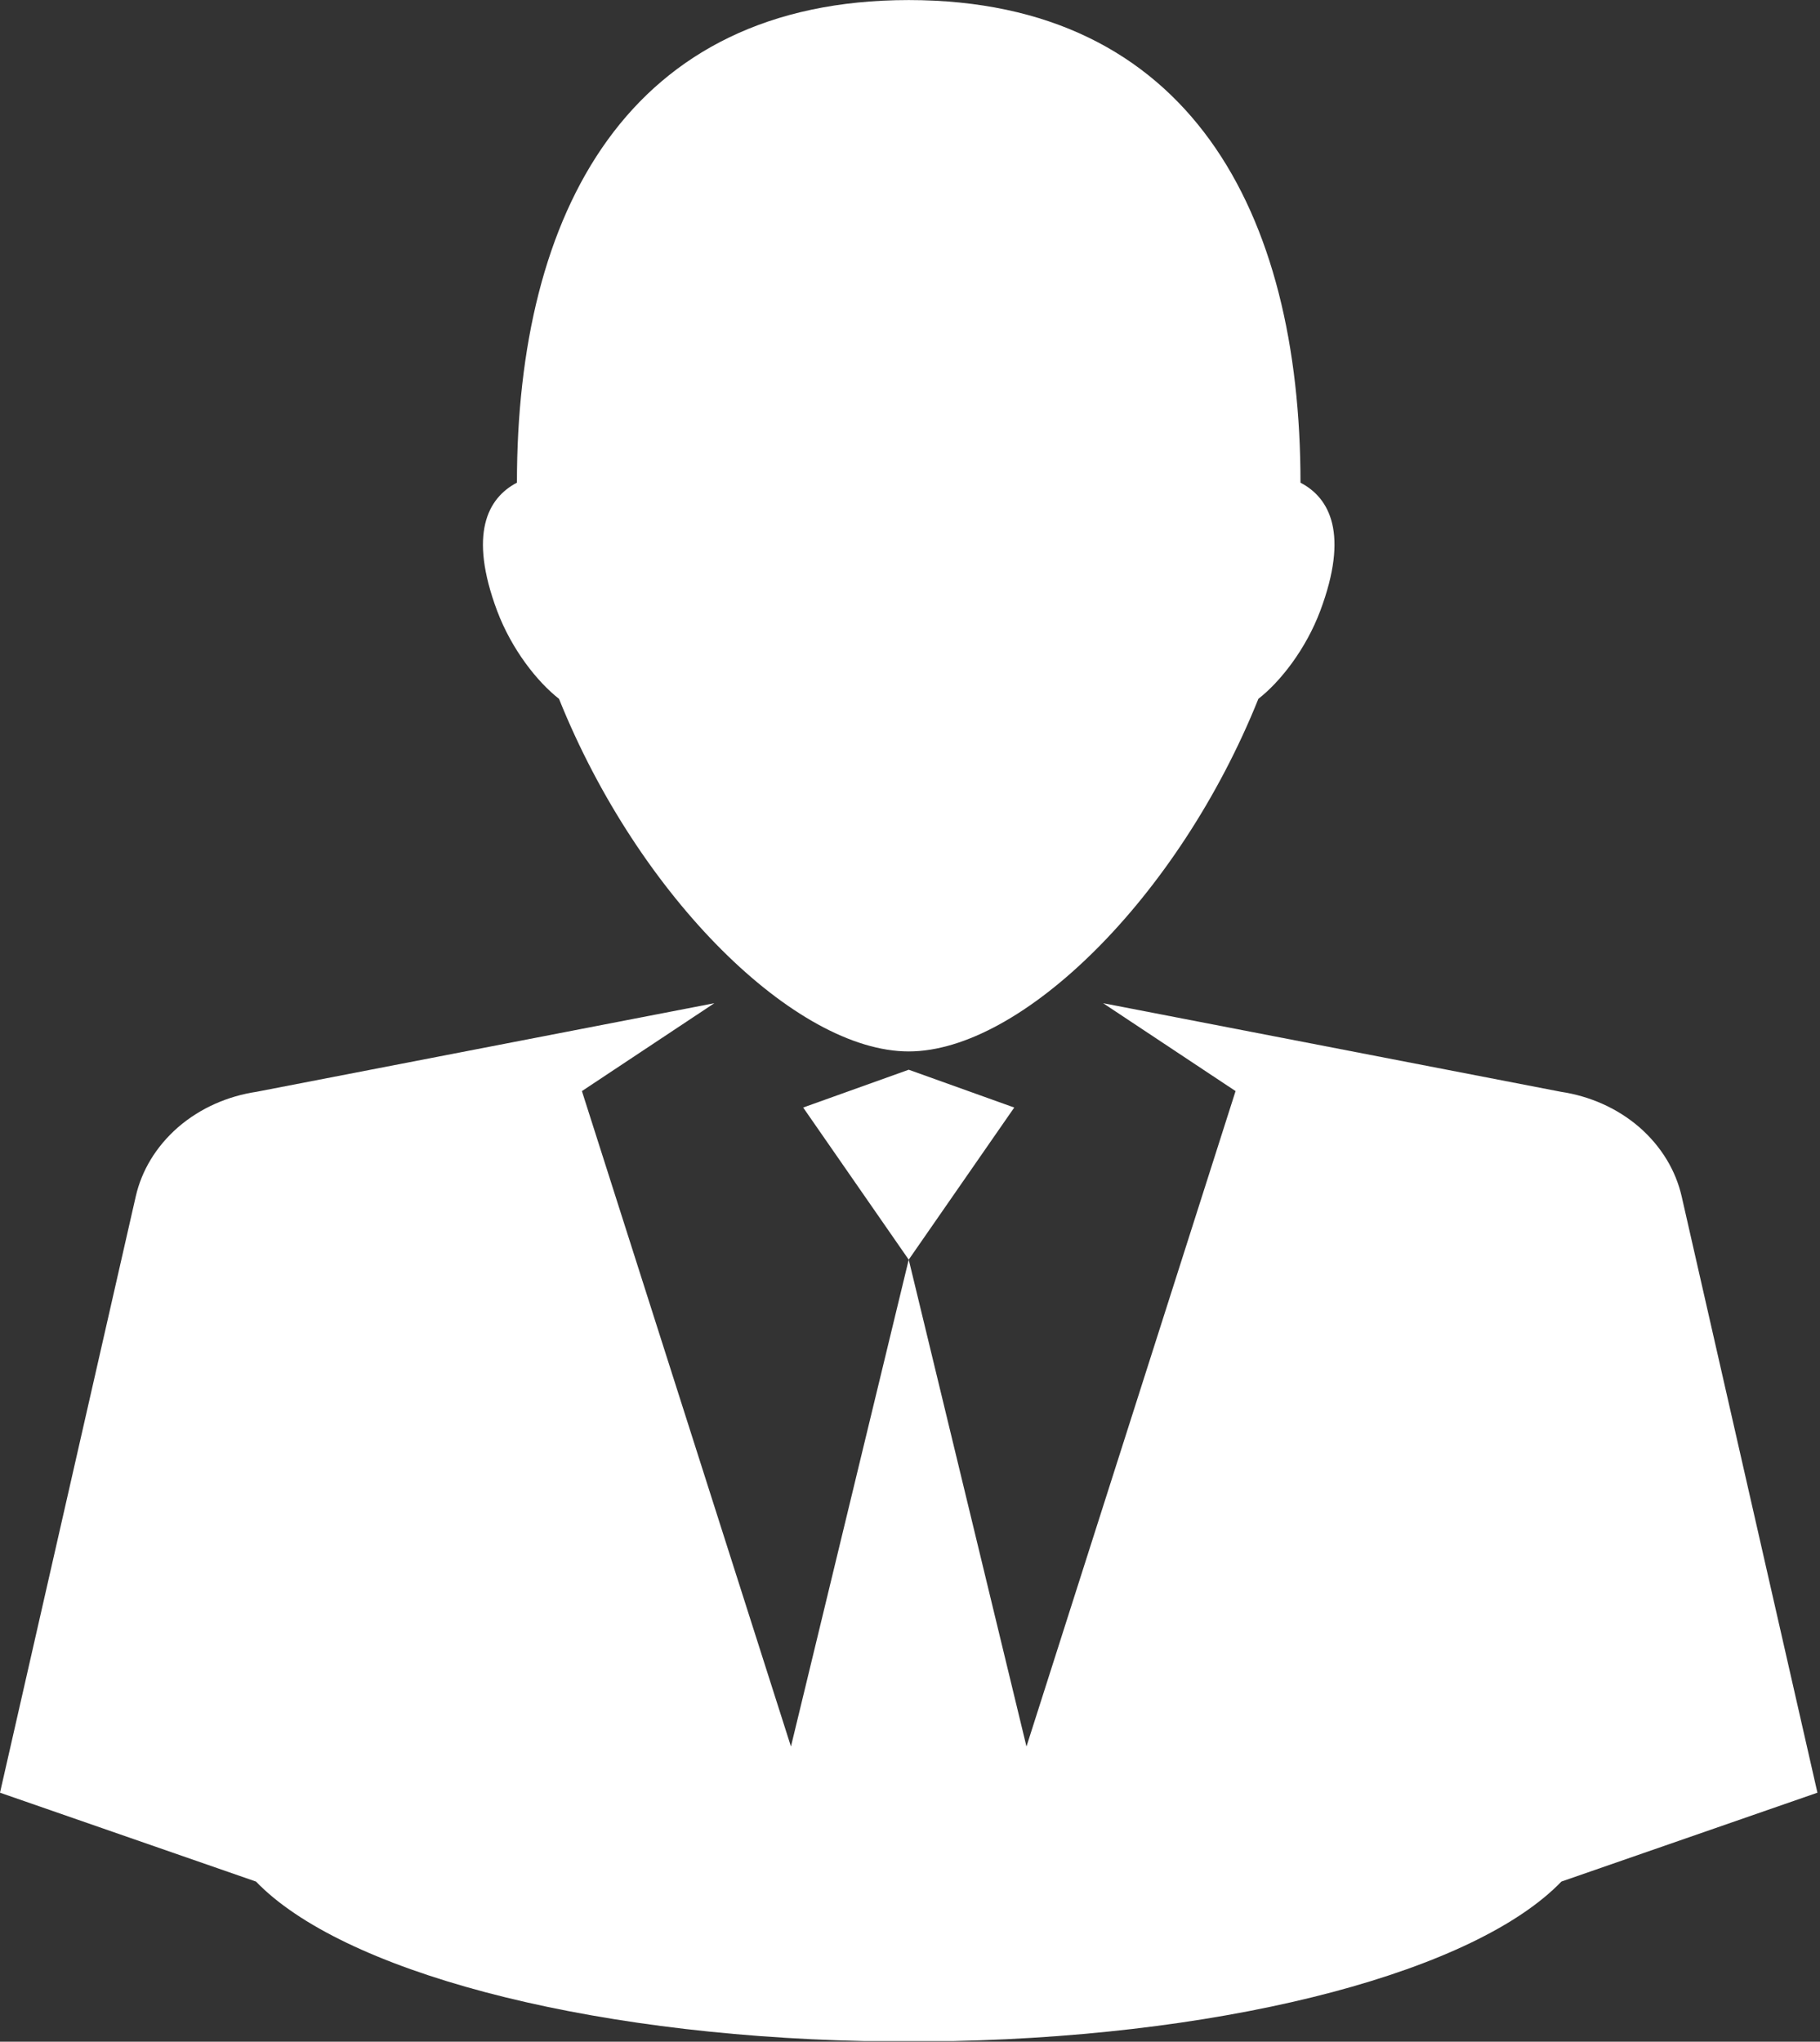
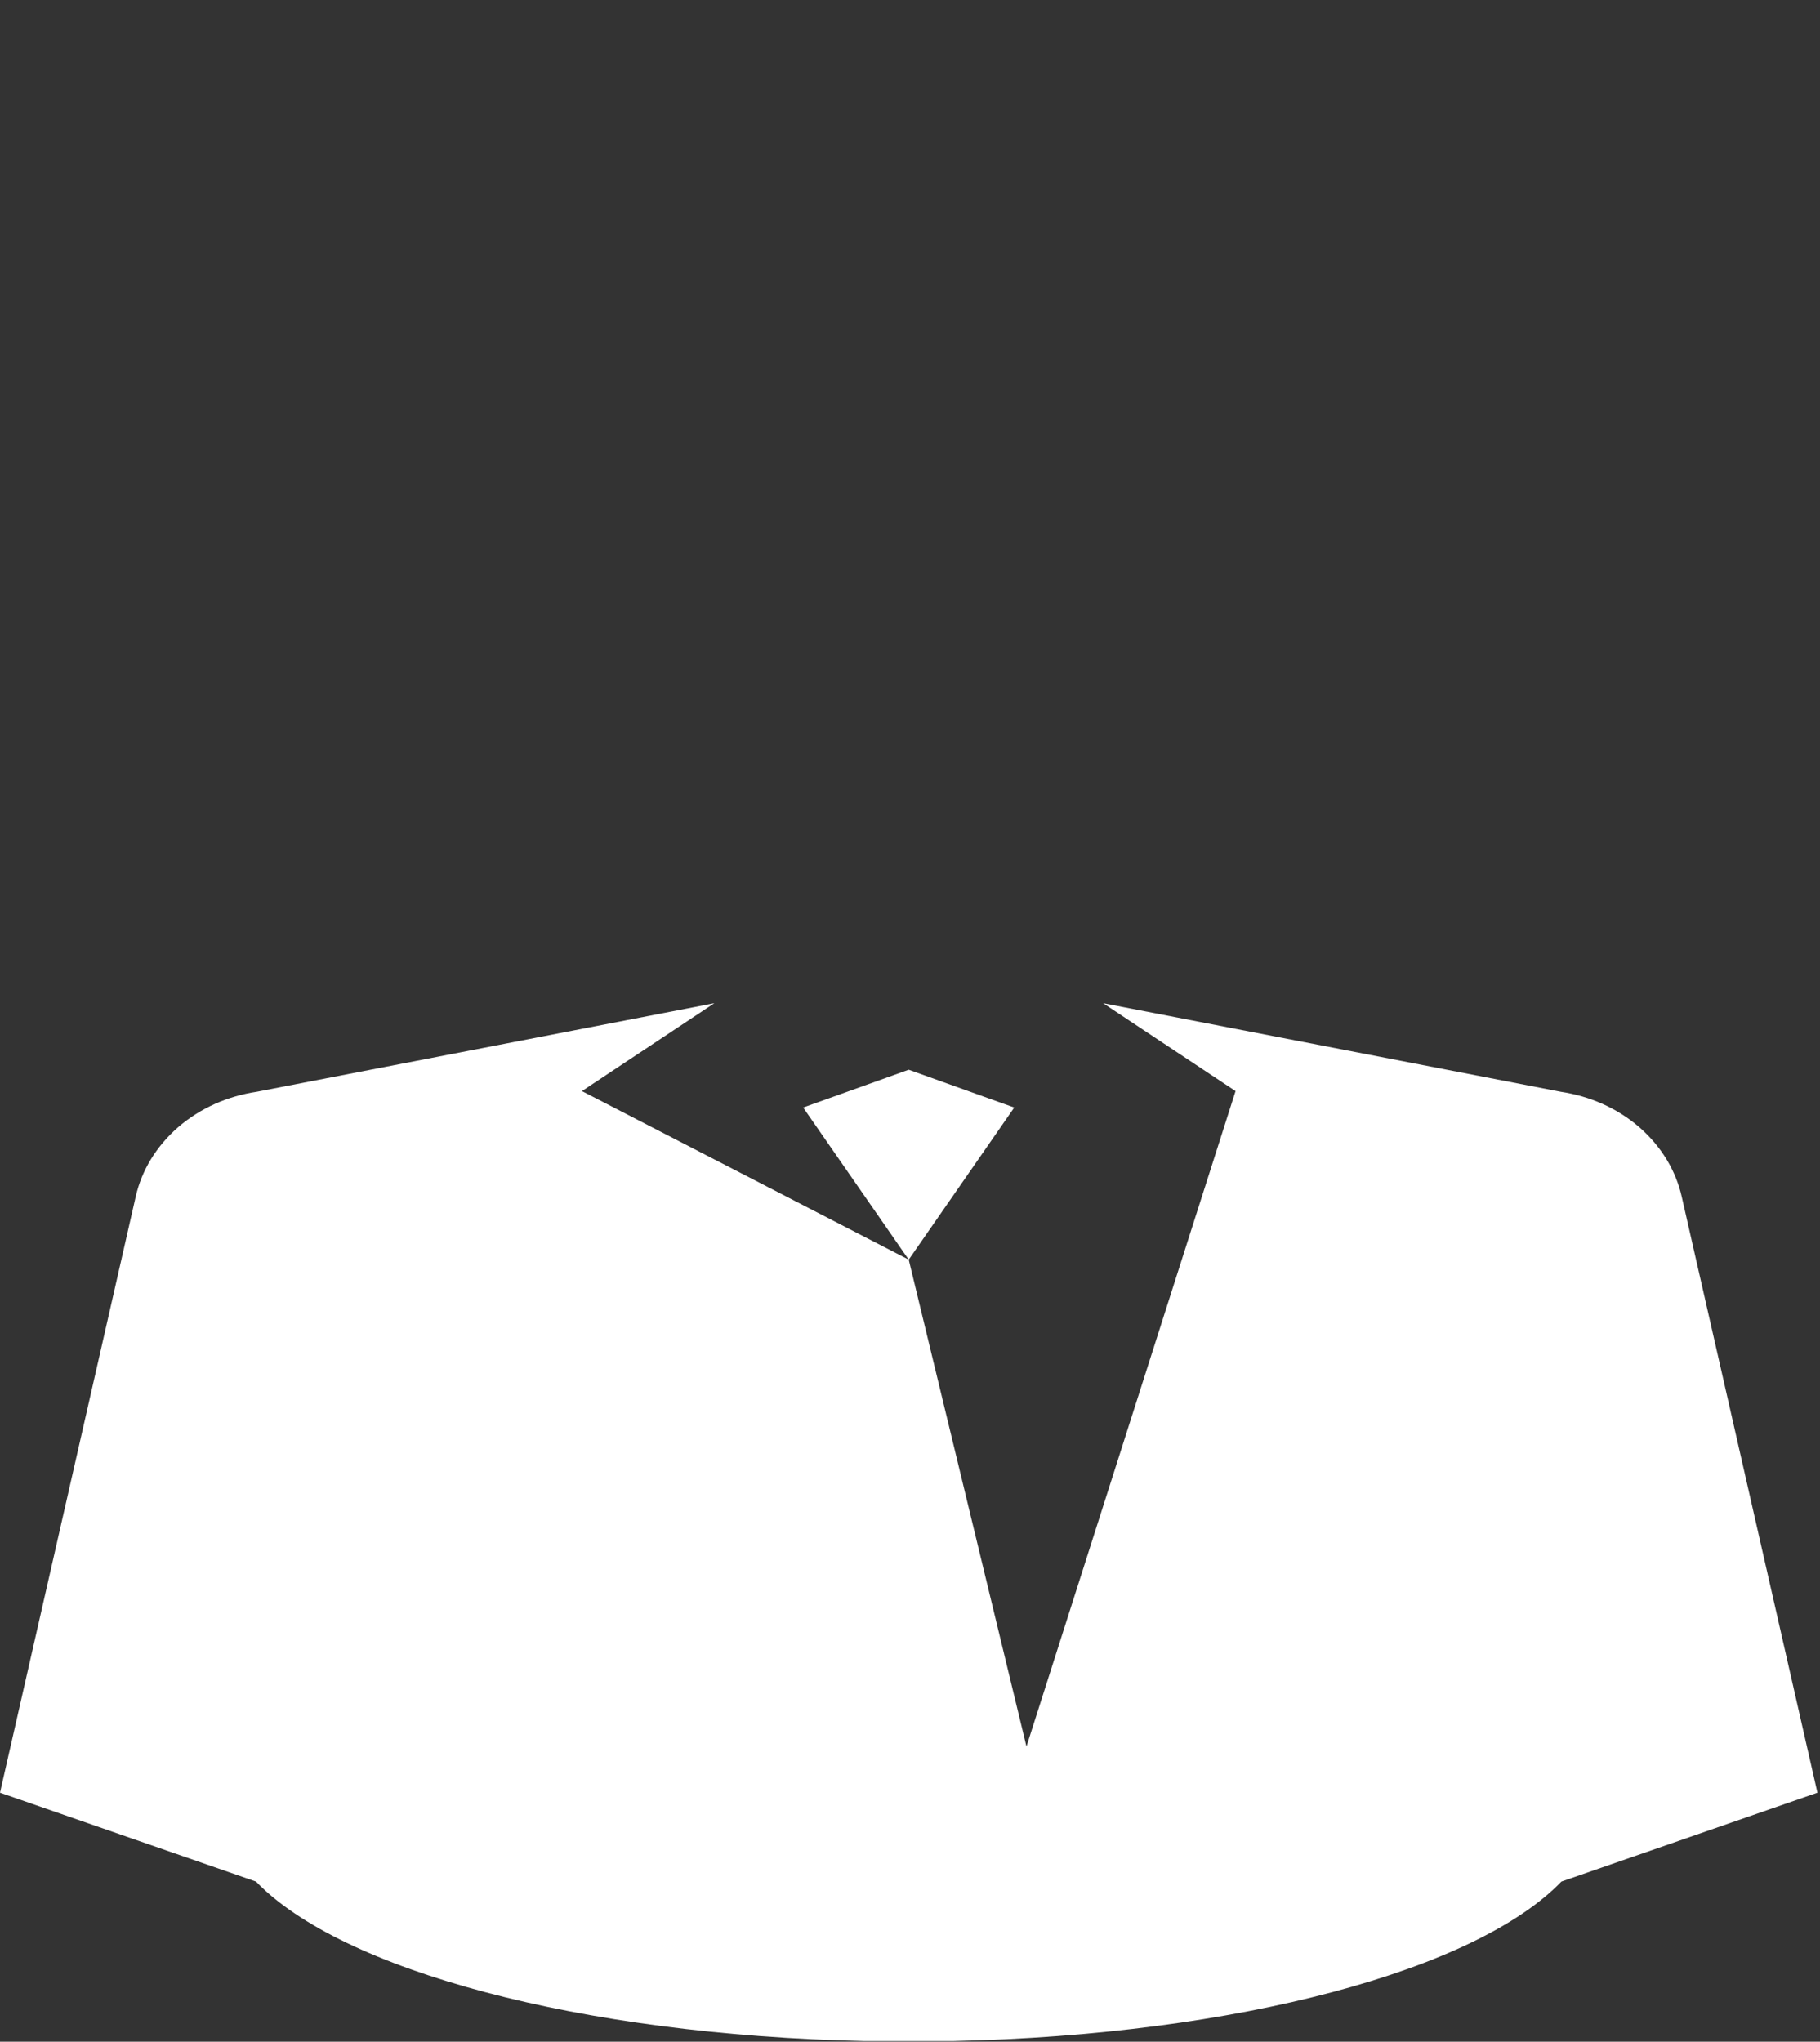
<svg xmlns="http://www.w3.org/2000/svg" width="435" height="488" viewBox="0 0 435 488" fill="none">
  <rect x="0" y="0" width="435" height="488" fill="#333333" stroke="none" />
-   <path d="M391.821 269.421C386.437 264.78 379.879 261.979 373.074 260.955L263.66 239.781L295.312 260.786L245.338 417.445L217.196 301.076L242.414 264.718L217.193 255.681L191.967 264.718L217.193 301.08L217.195 301.077L189.046 417.445L139.085 260.788L170.732 239.783L61.309 260.958C54.51 261.979 47.943 264.783 42.567 269.424C37.222 274.093 33.83 279.871 32.44 285.995L0 428.482L61.187 449.725C81.518 470.837 138.381 486.374 206.587 487.851H217.193H227.791C296.005 486.376 352.867 470.837 373.189 449.725L434.386 428.482L401.943 285.992C400.553 279.868 397.161 274.093 391.821 269.421Z" fill="white" />
-   <path d="M133.609 167.031C152.709 214.591 190.28 251.309 217.193 251.309C244.093 251.309 281.669 214.588 300.767 167.031C305.966 162.981 312.082 155.245 315.554 146.003C322.448 127.609 317.845 119.026 310.831 115.368C310.831 50.697 284.222 0.014 217.194 0.014C150.158 0.014 123.552 50.697 123.552 115.368C116.543 119.029 111.942 127.61 118.821 146.004C122.296 155.243 128.42 162.981 133.609 167.031Z" fill="white" />
+   <path d="M391.821 269.421C386.437 264.78 379.879 261.979 373.074 260.955L263.66 239.781L295.312 260.786L245.338 417.445L217.196 301.076L242.414 264.718L217.193 255.681L191.967 264.718L217.193 301.08L217.195 301.077L139.085 260.788L170.732 239.783L61.309 260.958C54.51 261.979 47.943 264.783 42.567 269.424C37.222 274.093 33.83 279.871 32.44 285.995L0 428.482L61.187 449.725C81.518 470.837 138.381 486.374 206.587 487.851H217.193H227.791C296.005 486.376 352.867 470.837 373.189 449.725L434.386 428.482L401.943 285.992C400.553 279.868 397.161 274.093 391.821 269.421Z" fill="white" />
</svg>